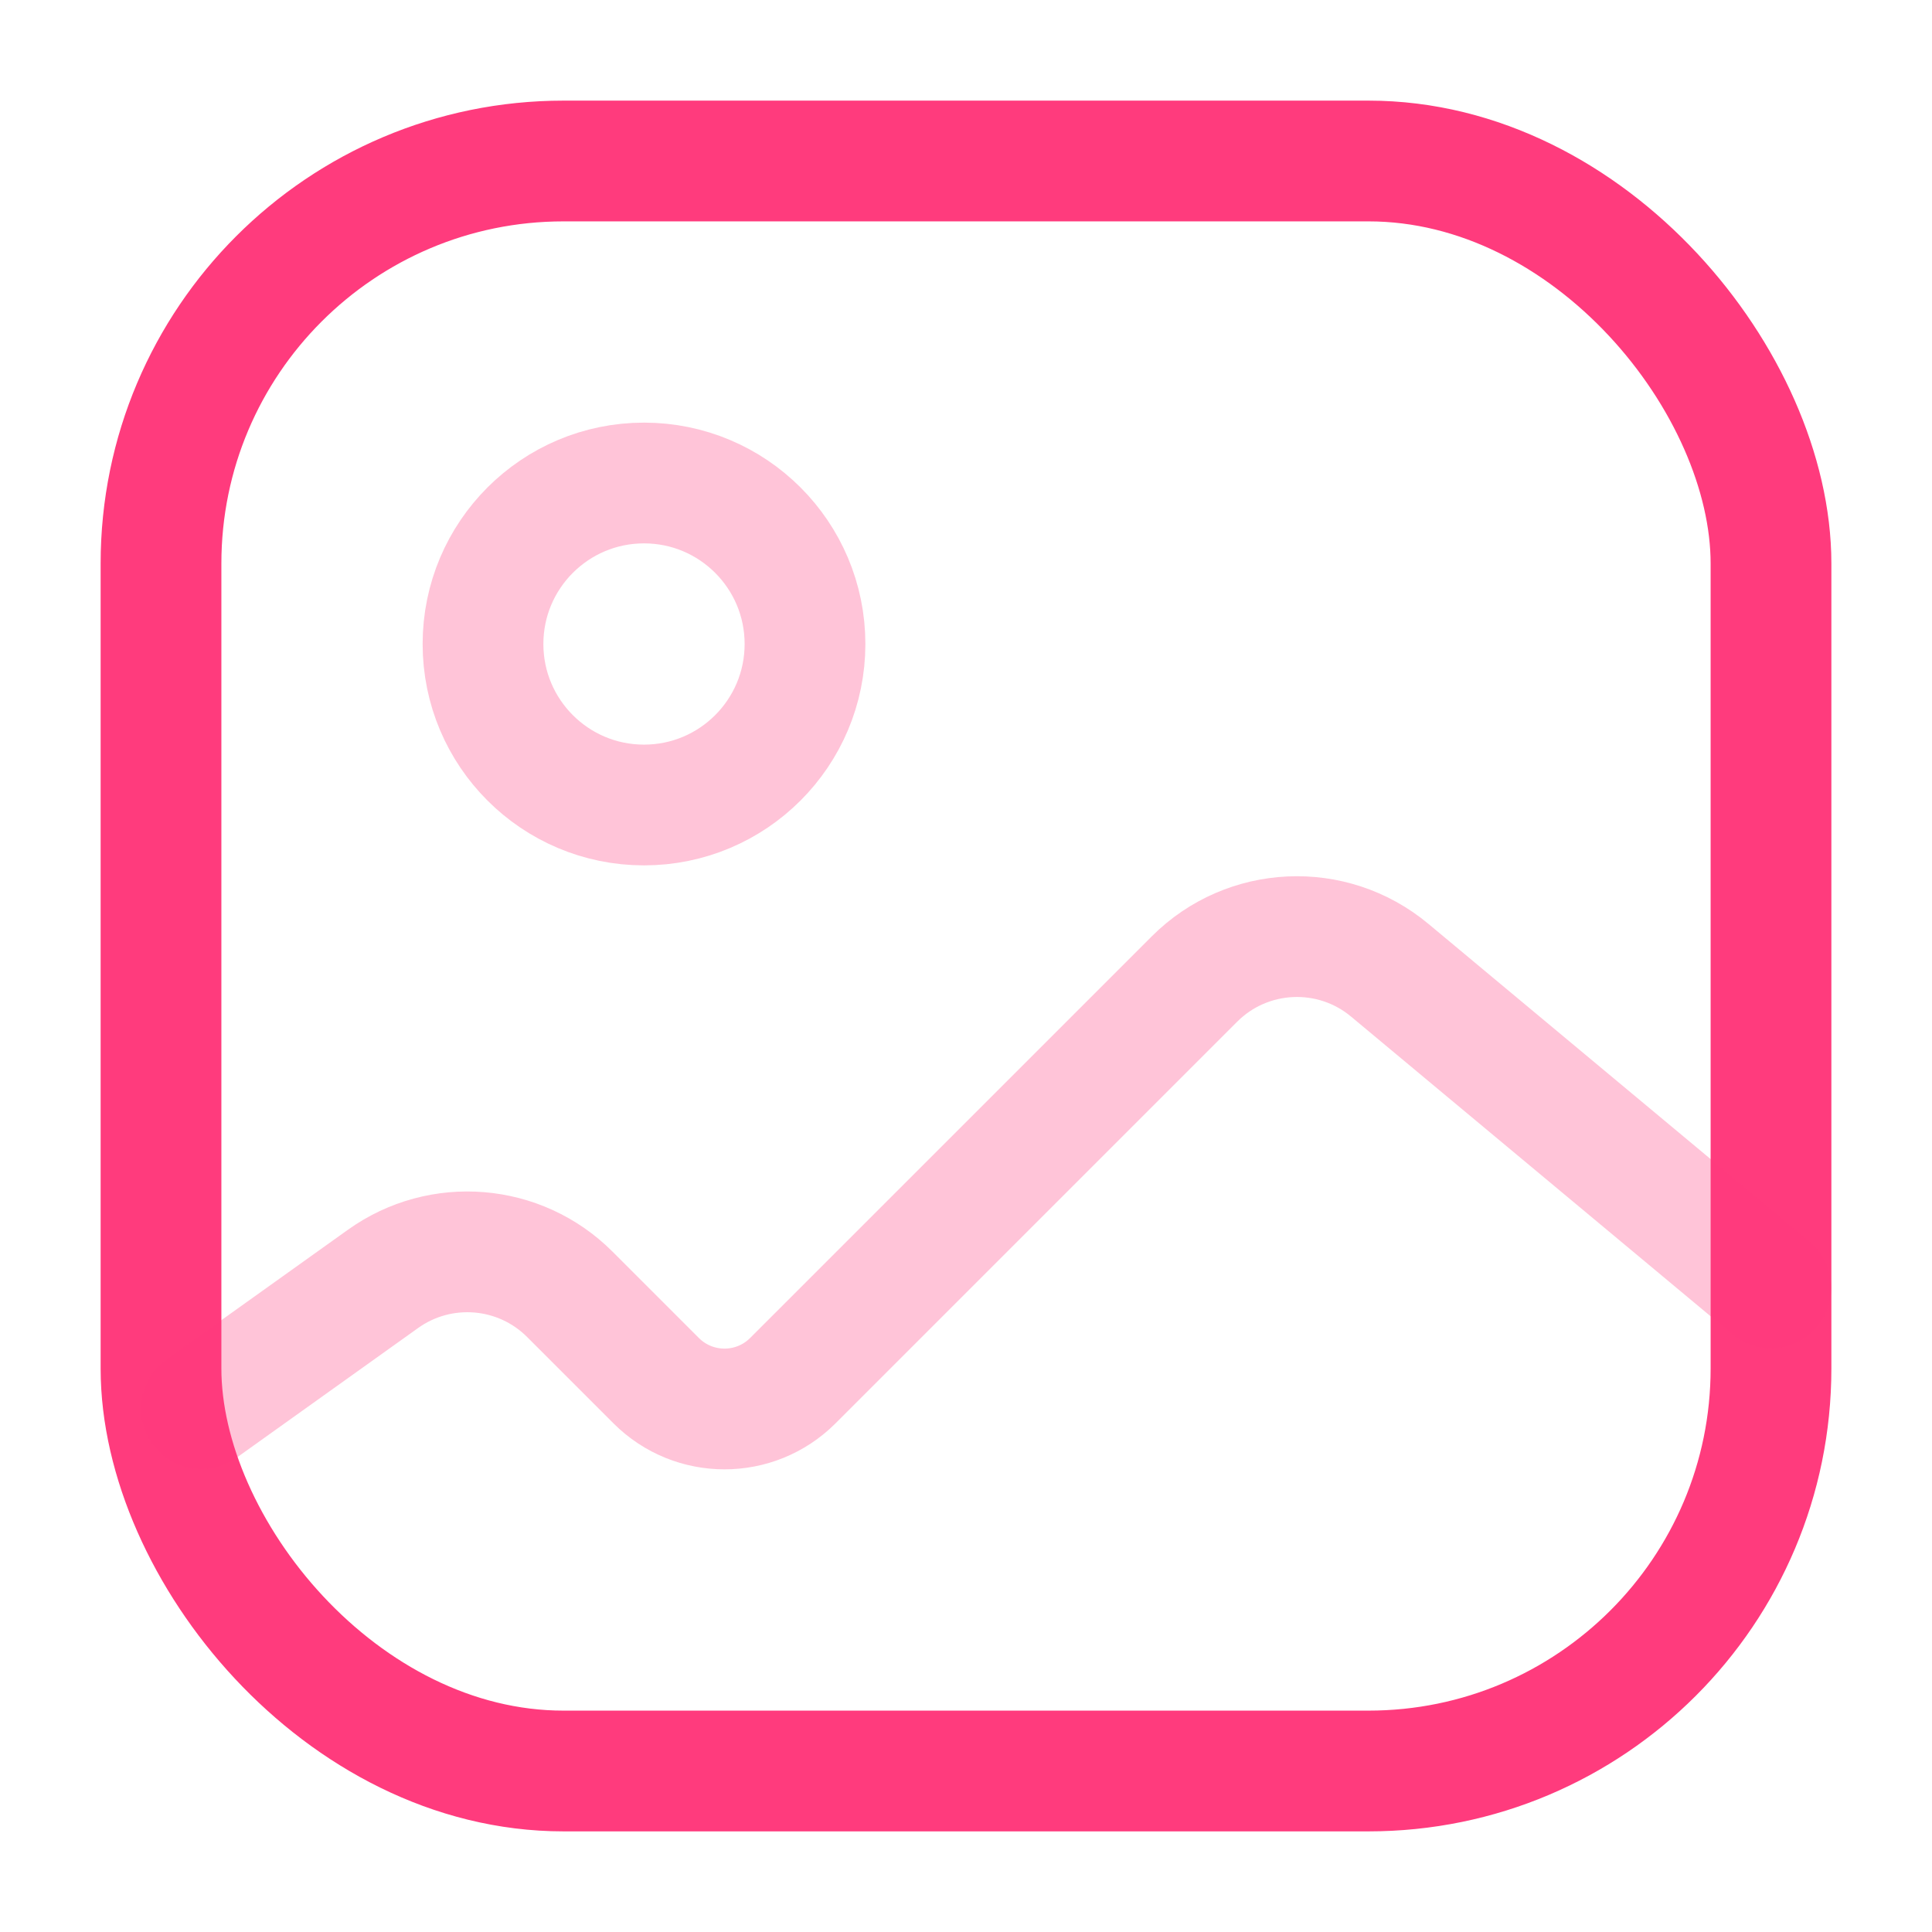
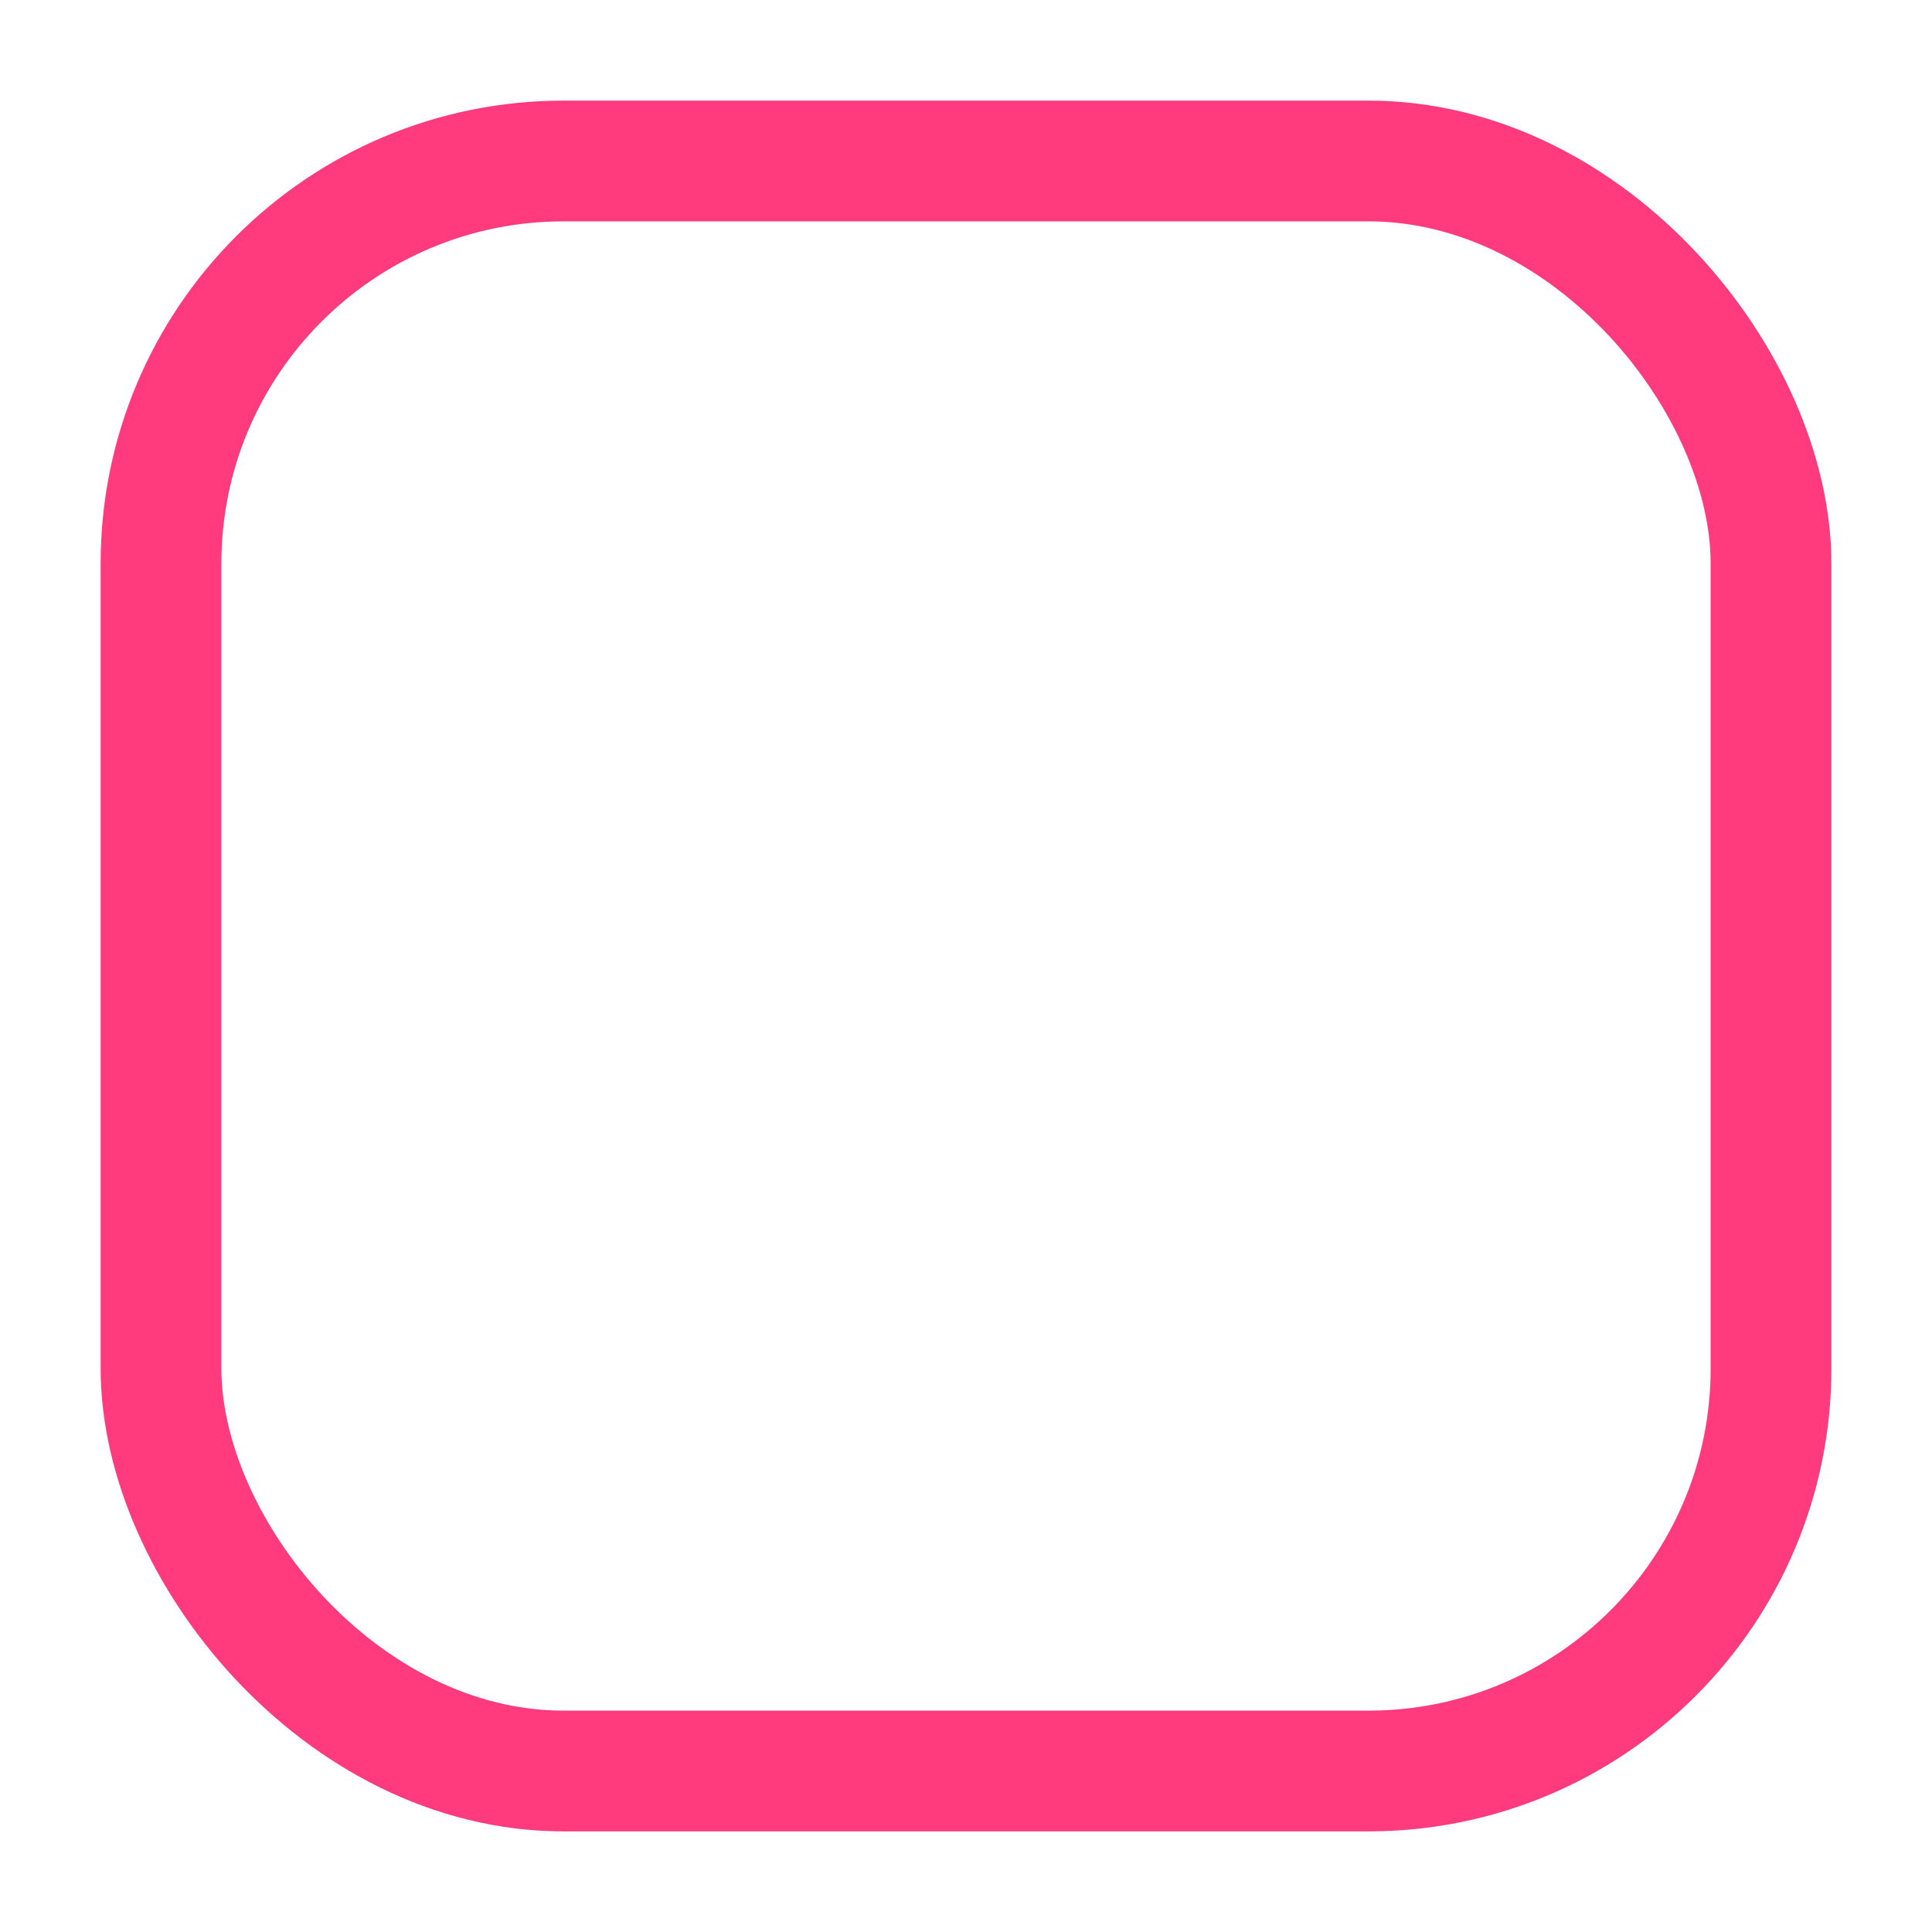
<svg xmlns="http://www.w3.org/2000/svg" width="24" height="24" viewBox="0 0 24 24" fill="none">
  <rect x="2" y="2" width="20" height="20" rx="5" stroke="#FF3B7D" stroke-width="1.5" />
-   <path opacity="0.3" d="M2.5 17.5L4.759 15.886C5.475 15.375 6.456 15.456 7.078 16.078L8.151 17.151C8.62 17.62 9.38 17.62 9.849 17.151L14.838 12.162C15.496 11.504 16.548 11.456 17.263 12.052L22 16" stroke="#FF3B7D" stroke-width="1.5" stroke-linecap="round" />
-   <circle opacity="0.3" cx="2" cy="2" r="2" transform="matrix(-1 0 0 1 10 6)" stroke="#FF3B7D" stroke-width="1.5" />
</svg>